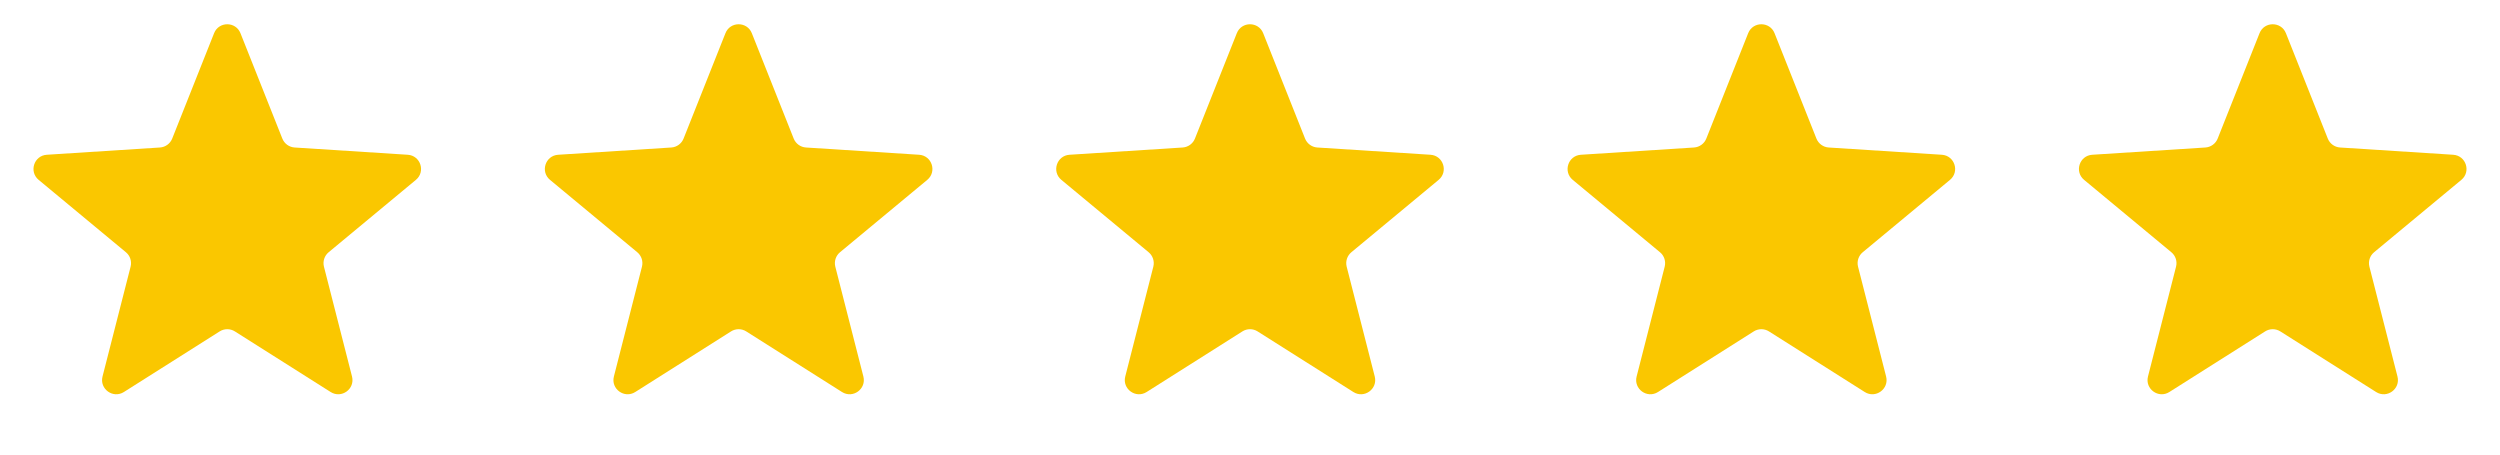
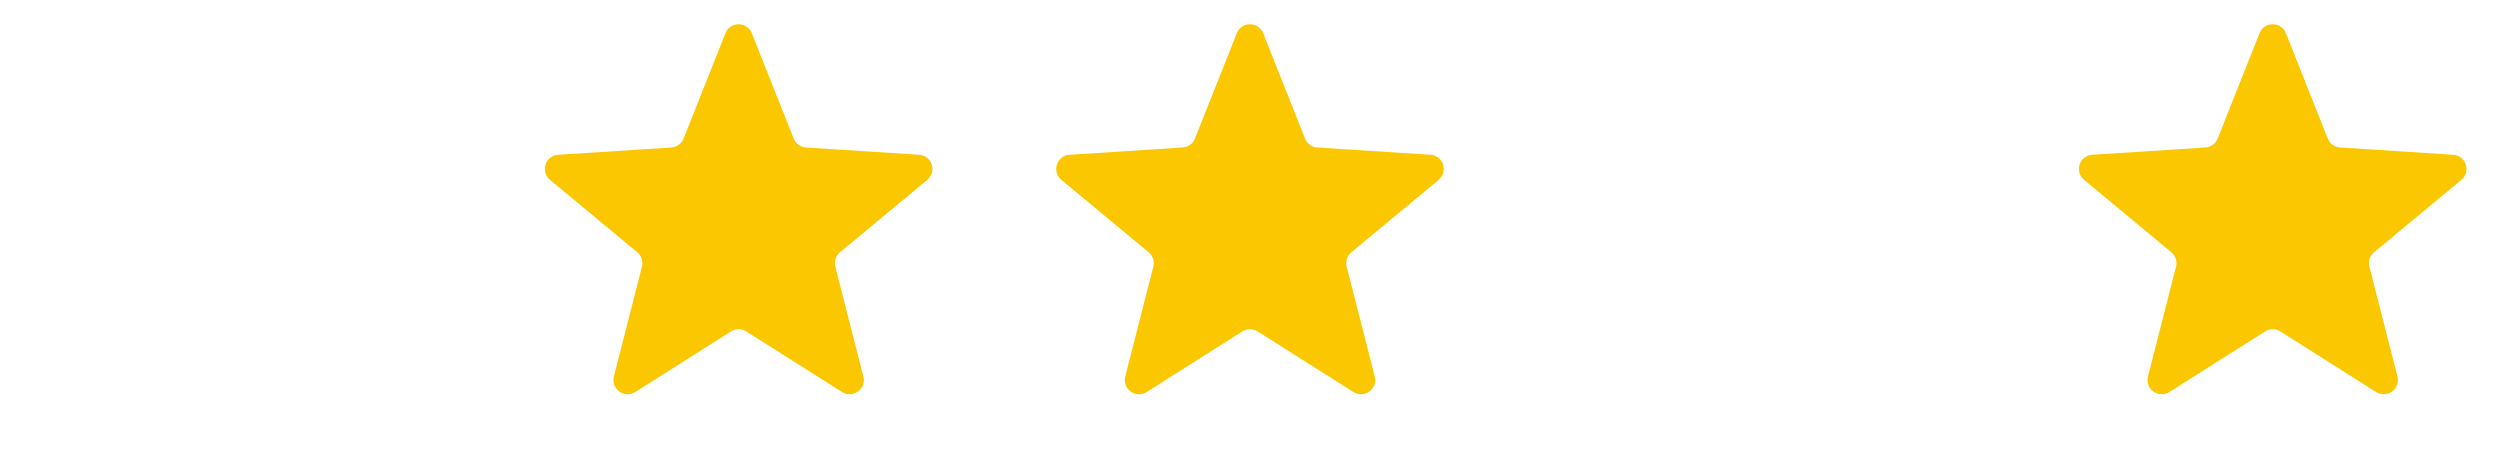
<svg xmlns="http://www.w3.org/2000/svg" width="176" height="32" viewBox="0 0 176 32" fill="none">
-   <path d="M15.071 2.339C15.405 1.498 16.595 1.498 16.929 2.339L19.876 9.755C20.019 10.114 20.356 10.359 20.741 10.384L28.705 10.895C29.608 10.953 29.976 12.085 29.28 12.662L23.137 17.757C22.84 18.003 22.711 18.399 22.806 18.774L24.782 26.506C25.006 27.383 24.043 28.082 23.278 27.598L16.535 23.331C16.208 23.124 15.792 23.124 15.465 23.331L8.722 27.598C7.957 28.082 6.994 27.383 7.218 26.506L9.194 18.774C9.289 18.399 9.161 18.003 8.863 17.757L2.72 12.662C2.024 12.085 2.392 10.953 3.295 10.895L11.259 10.384C11.644 10.359 11.981 10.114 12.124 9.755L15.071 2.339Z" fill="#FAC700" />
  <path d="M51.071 2.339C51.405 1.498 52.595 1.498 52.929 2.339L55.876 9.755C56.019 10.114 56.356 10.359 56.741 10.384L64.705 10.895C65.608 10.953 65.976 12.085 65.28 12.662L59.137 17.757C58.84 18.003 58.711 18.399 58.806 18.774L60.782 26.506C61.006 27.383 60.043 28.082 59.278 27.598L52.535 23.331C52.208 23.124 51.792 23.124 51.465 23.331L44.722 27.598C43.957 28.082 42.994 27.383 43.218 26.506L45.194 18.774C45.289 18.399 45.16 18.003 44.863 17.757L38.72 12.662C38.024 12.085 38.392 10.953 39.295 10.895L47.259 10.384C47.644 10.359 47.981 10.114 48.124 9.755L51.071 2.339Z" fill="#FAC700" />
  <path d="M87.071 2.339C87.405 1.498 88.595 1.498 88.929 2.339L91.876 9.755C92.019 10.114 92.356 10.359 92.741 10.384L100.705 10.895C101.608 10.953 101.976 12.085 101.28 12.662L95.137 17.757C94.84 18.003 94.711 18.399 94.806 18.774L96.782 26.506C97.006 27.383 96.043 28.082 95.278 27.598L88.535 23.331C88.208 23.124 87.792 23.124 87.465 23.331L80.722 27.598C79.957 28.082 78.994 27.383 79.218 26.506L81.194 18.774C81.289 18.399 81.16 18.003 80.863 17.757L74.72 12.662C74.024 12.085 74.392 10.953 75.295 10.895L83.259 10.384C83.644 10.359 83.981 10.114 84.124 9.755L87.071 2.339Z" fill="#FAC700" />
-   <path d="M123.071 2.339C123.405 1.498 124.595 1.498 124.929 2.339L127.876 9.755C128.019 10.114 128.356 10.359 128.741 10.384L136.705 10.895C137.608 10.953 137.976 12.085 137.28 12.662L131.137 17.757C130.839 18.003 130.711 18.399 130.806 18.774L132.782 26.506C133.006 27.383 132.043 28.082 131.278 27.598L124.535 23.331C124.208 23.124 123.792 23.124 123.465 23.331L116.722 27.598C115.957 28.082 114.994 27.383 115.218 26.506L117.194 18.774C117.289 18.399 117.161 18.003 116.863 17.757L110.72 12.662C110.024 12.085 110.392 10.953 111.295 10.895L119.259 10.384C119.644 10.359 119.981 10.114 120.124 9.755L123.071 2.339Z" fill="#FAC700" />
  <path d="M159.071 2.339C159.405 1.498 160.595 1.498 160.929 2.339L163.876 9.755C164.019 10.114 164.356 10.359 164.741 10.384L172.705 10.895C173.608 10.953 173.976 12.085 173.28 12.662L167.137 17.757C166.839 18.003 166.711 18.399 166.806 18.774L168.782 26.506C169.006 27.383 168.043 28.082 167.278 27.598L160.535 23.331C160.208 23.124 159.792 23.124 159.465 23.331L152.722 27.598C151.957 28.082 150.994 27.383 151.218 26.506L153.194 18.774C153.289 18.399 153.161 18.003 152.863 17.757L146.72 12.662C146.024 12.085 146.392 10.953 147.295 10.895L155.259 10.384C155.644 10.359 155.981 10.114 156.124 9.755L159.071 2.339Z" fill="#FAC700" />
</svg>